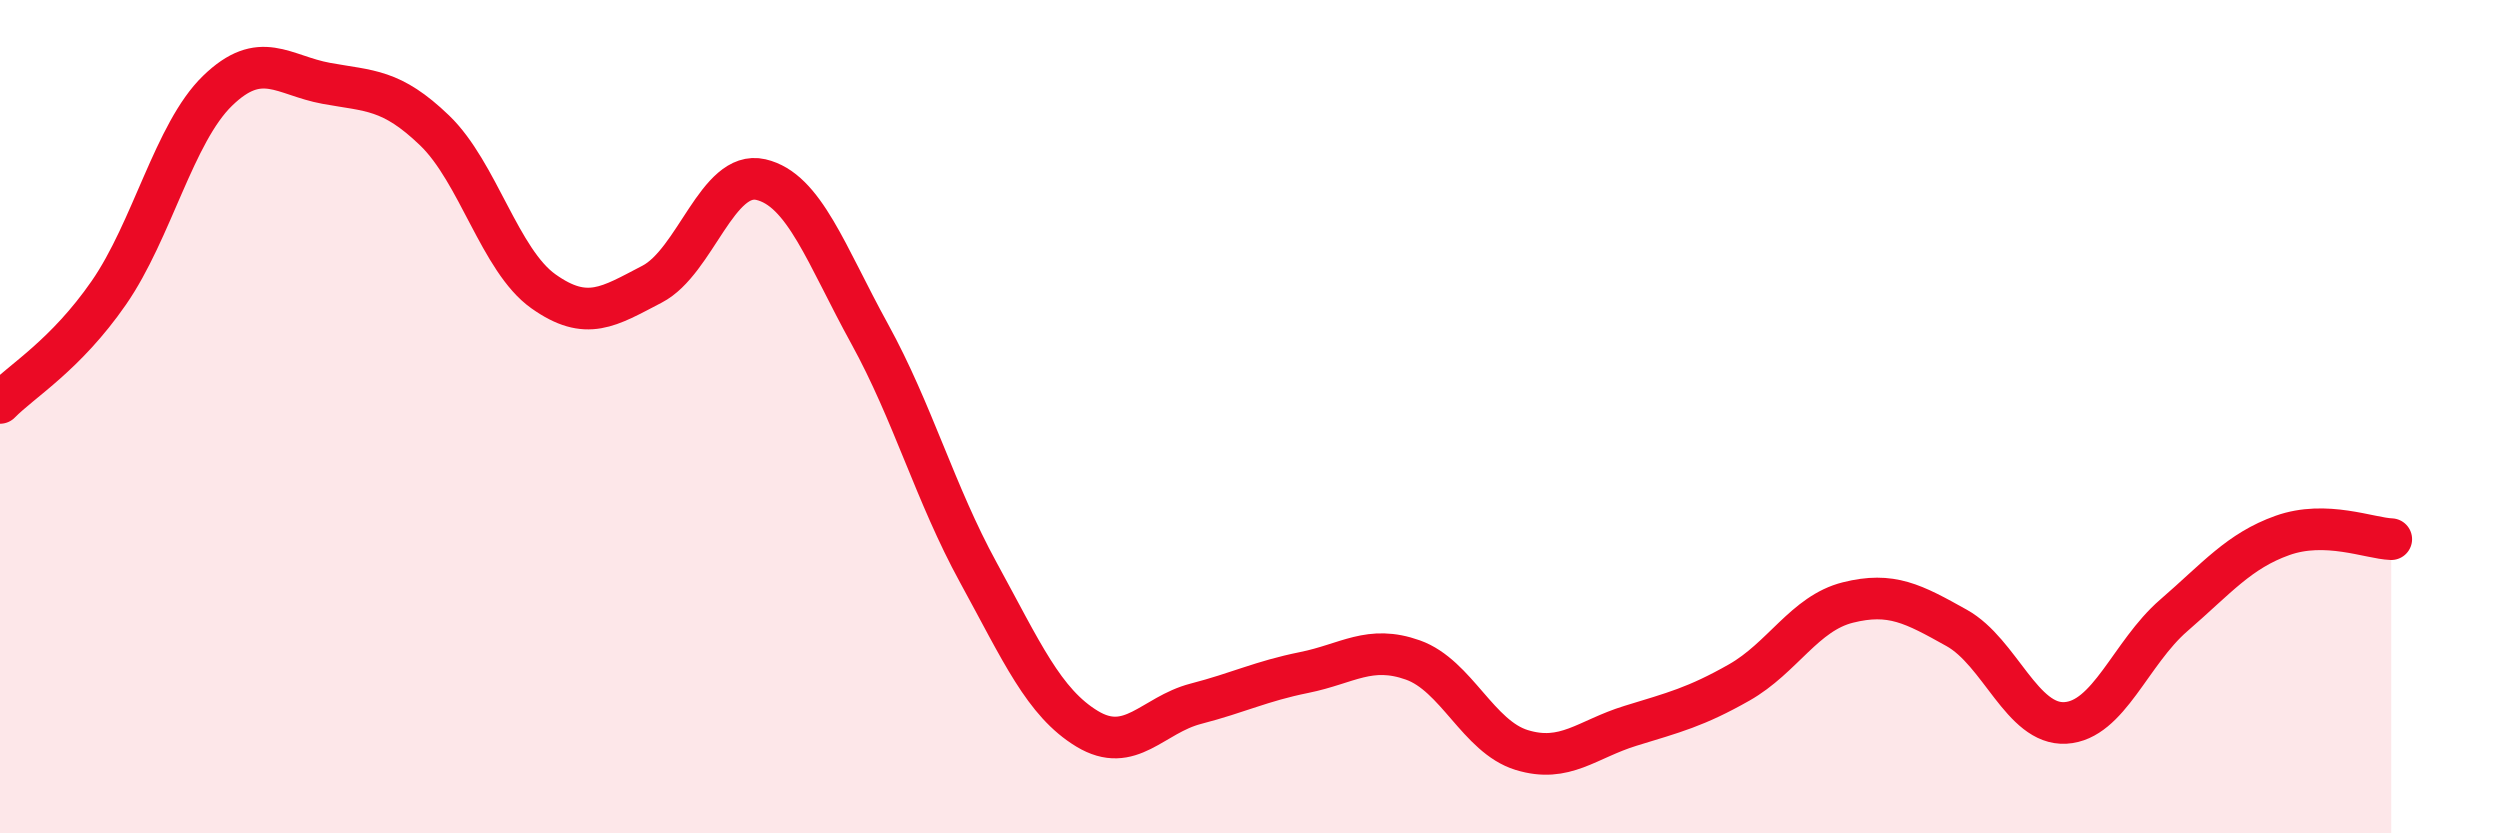
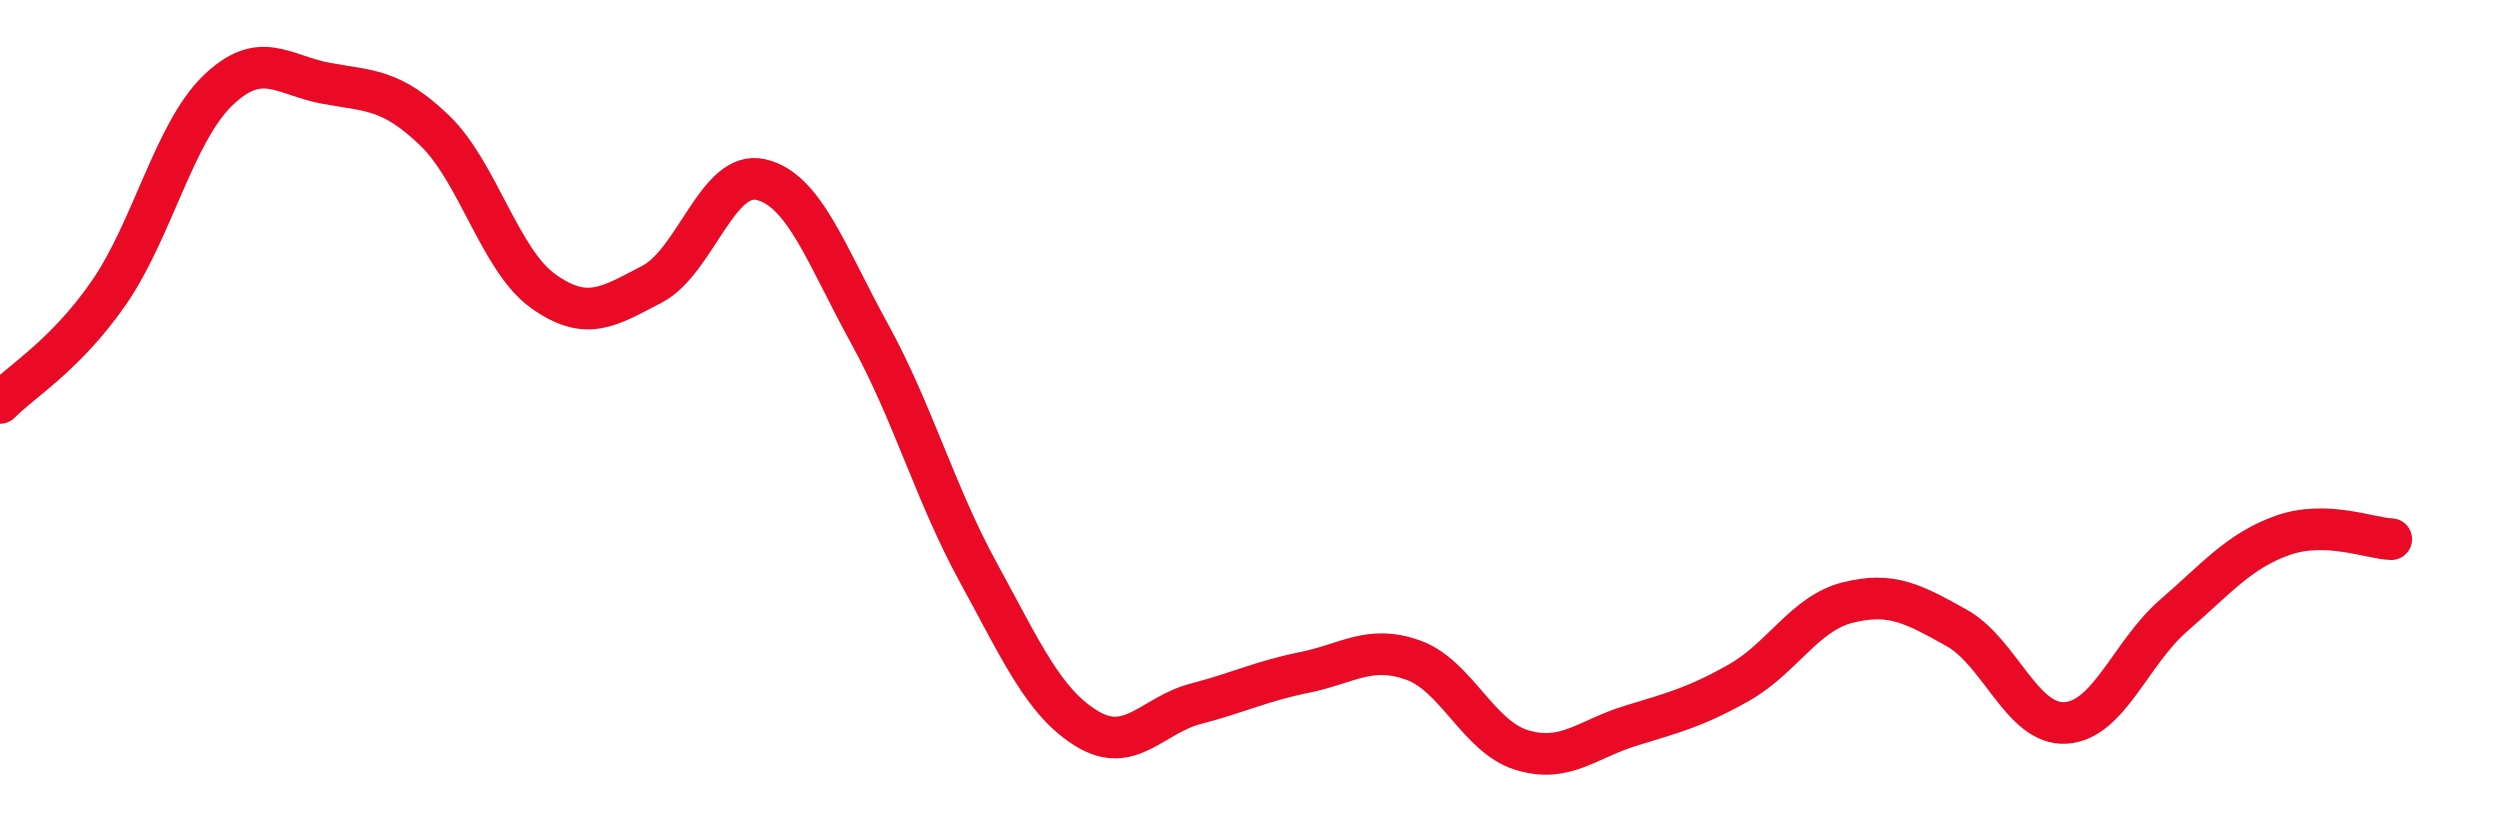
<svg xmlns="http://www.w3.org/2000/svg" width="60" height="20" viewBox="0 0 60 20">
-   <path d="M 0,9.67 C 0.52,9.14 1.57,8.53 2.61,7.03 C 3.65,5.53 4.18,3.19 5.22,2.18 C 6.26,1.17 6.79,1.81 7.83,2 C 8.87,2.19 9.39,2.13 10.43,3.13 C 11.47,4.13 12,6.25 13.04,6.99 C 14.08,7.73 14.61,7.36 15.65,6.82 C 16.69,6.28 17.22,4.07 18.26,4.31 C 19.3,4.55 19.83,6.12 20.87,8.01 C 21.91,9.9 22.44,11.84 23.48,13.74 C 24.52,15.64 25.05,16.86 26.09,17.49 C 27.13,18.12 27.66,17.16 28.7,16.89 C 29.74,16.62 30.26,16.35 31.3,16.14 C 32.34,15.93 32.87,15.47 33.91,15.84 C 34.95,16.21 35.48,17.68 36.52,18 C 37.56,18.32 38.09,17.74 39.13,17.42 C 40.17,17.1 40.7,16.97 41.74,16.38 C 42.78,15.79 43.31,14.72 44.35,14.46 C 45.39,14.2 45.92,14.49 46.96,15.07 C 48,15.65 48.53,17.41 49.57,17.35 C 50.61,17.29 51.13,15.67 52.17,14.77 C 53.21,13.87 53.74,13.22 54.78,12.85 C 55.82,12.48 56.87,12.92 57.39,12.94L57.39 20L0 20Z" fill="#EB0A25" opacity="0.1" stroke-linecap="round" stroke-linejoin="round" />
  <path d="M 0,9.67 C 0.52,9.14 1.57,8.53 2.61,7.03 C 3.65,5.53 4.18,3.19 5.22,2.18 C 6.26,1.17 6.79,1.81 7.83,2 C 8.87,2.19 9.39,2.13 10.43,3.13 C 11.47,4.13 12,6.25 13.04,6.99 C 14.08,7.73 14.61,7.36 15.65,6.82 C 16.69,6.28 17.22,4.07 18.26,4.31 C 19.3,4.55 19.83,6.12 20.87,8.01 C 21.91,9.9 22.44,11.84 23.48,13.74 C 24.52,15.64 25.05,16.86 26.09,17.49 C 27.13,18.12 27.66,17.16 28.7,16.89 C 29.74,16.62 30.26,16.35 31.3,16.14 C 32.34,15.93 32.87,15.47 33.91,15.84 C 34.95,16.21 35.48,17.68 36.52,18 C 37.56,18.32 38.09,17.74 39.13,17.42 C 40.17,17.1 40.7,16.97 41.74,16.38 C 42.78,15.79 43.31,14.72 44.35,14.46 C 45.39,14.2 45.92,14.49 46.96,15.07 C 48,15.65 48.53,17.41 49.57,17.35 C 50.61,17.29 51.13,15.67 52.17,14.77 C 53.21,13.87 53.74,13.22 54.78,12.85 C 55.82,12.48 56.87,12.92 57.39,12.94" stroke="#EB0A25" stroke-width="1" fill="none" stroke-linecap="round" stroke-linejoin="round" />
</svg>